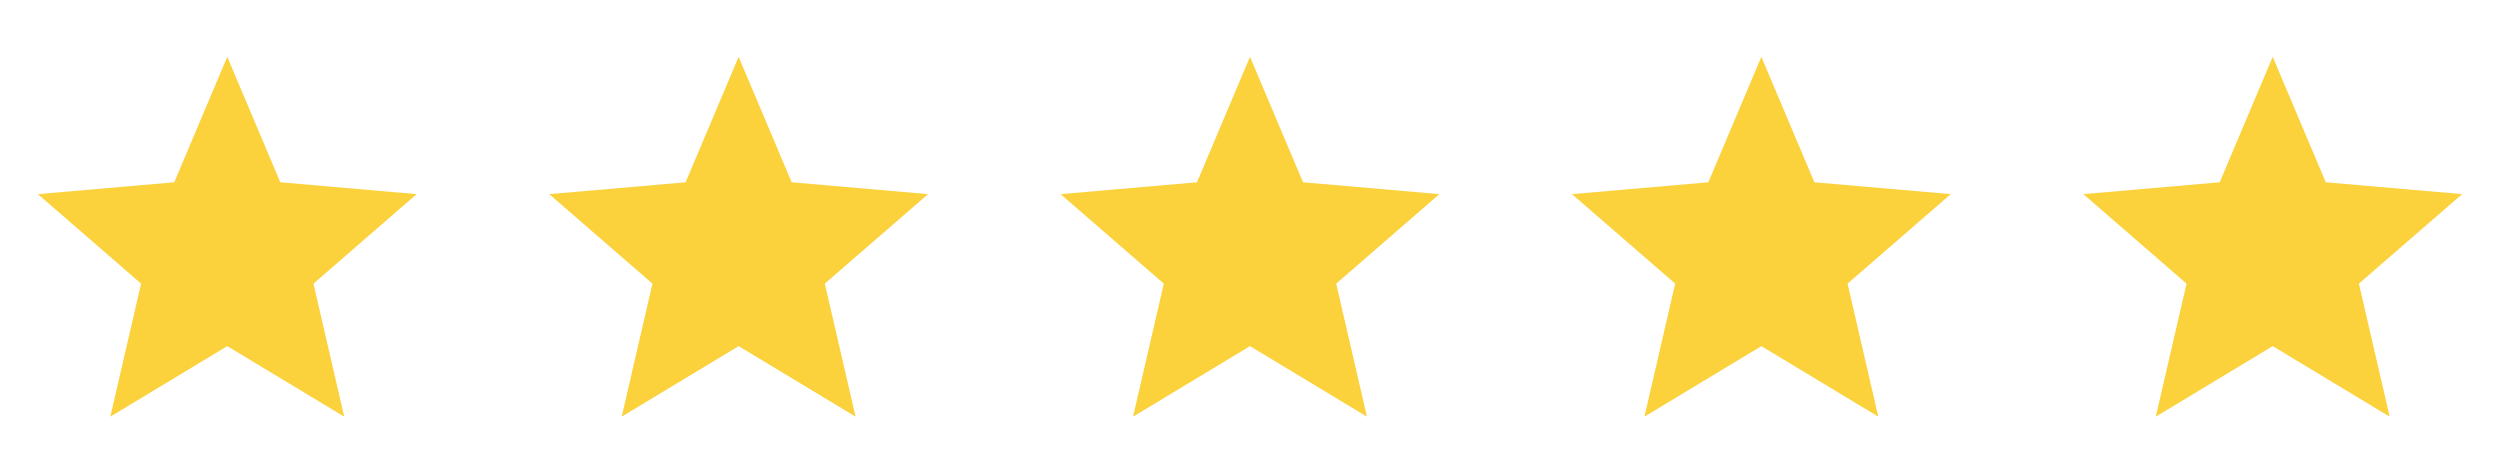
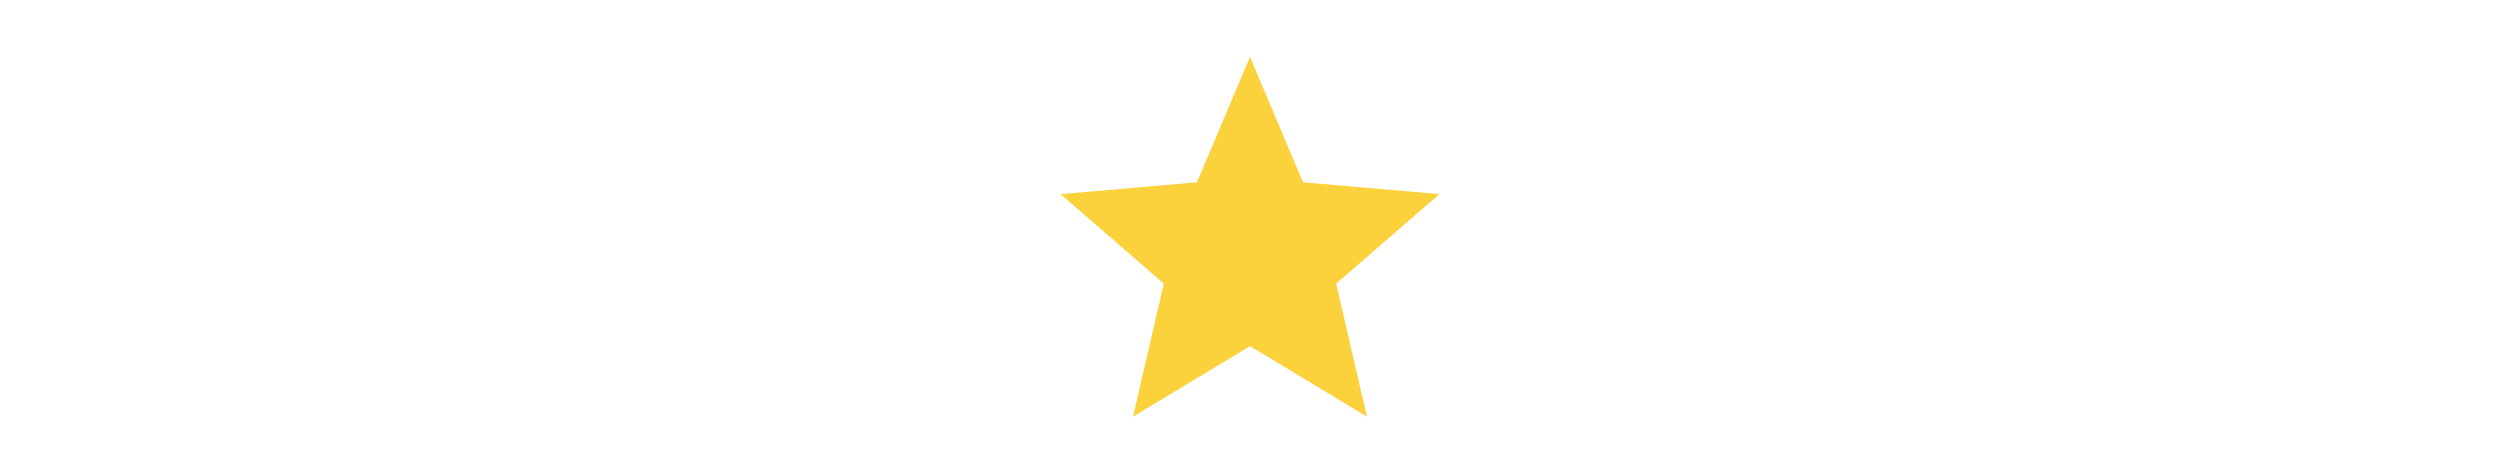
<svg xmlns="http://www.w3.org/2000/svg" width="176" height="32" viewBox="0 0 176 32" fill="none">
-   <path d="M7.767 29.333L9.933 19.967L2.667 13.667L12.267 12.833L16 4L19.733 12.833L29.333 13.667L22.067 19.967L24.233 29.333L16 24.367L7.767 29.333Z" fill="#FBD13C" />
-   <path d="M43.767 29.333L45.933 19.967L38.667 13.667L48.267 12.833L52 4L55.733 12.833L65.333 13.667L58.067 19.967L60.233 29.333L52 24.367L43.767 29.333Z" fill="#FBD13C" />
  <path d="M79.767 29.333L81.933 19.967L74.667 13.667L84.267 12.833L88 4L91.733 12.833L101.333 13.667L94.067 19.967L96.233 29.333L88 24.367L79.767 29.333Z" fill="#FBD13C" />
-   <path d="M115.767 29.333L117.933 19.967L110.667 13.667L120.267 12.833L124 4L127.733 12.833L137.333 13.667L130.067 19.967L132.233 29.333L124 24.367L115.767 29.333Z" fill="#FBD13C" />
-   <path d="M151.767 29.333L153.933 19.967L146.667 13.667L156.267 12.833L160 4L163.733 12.833L173.333 13.667L166.067 19.967L168.233 29.333L160 24.367L151.767 29.333Z" fill="#FBD13C" />
</svg>